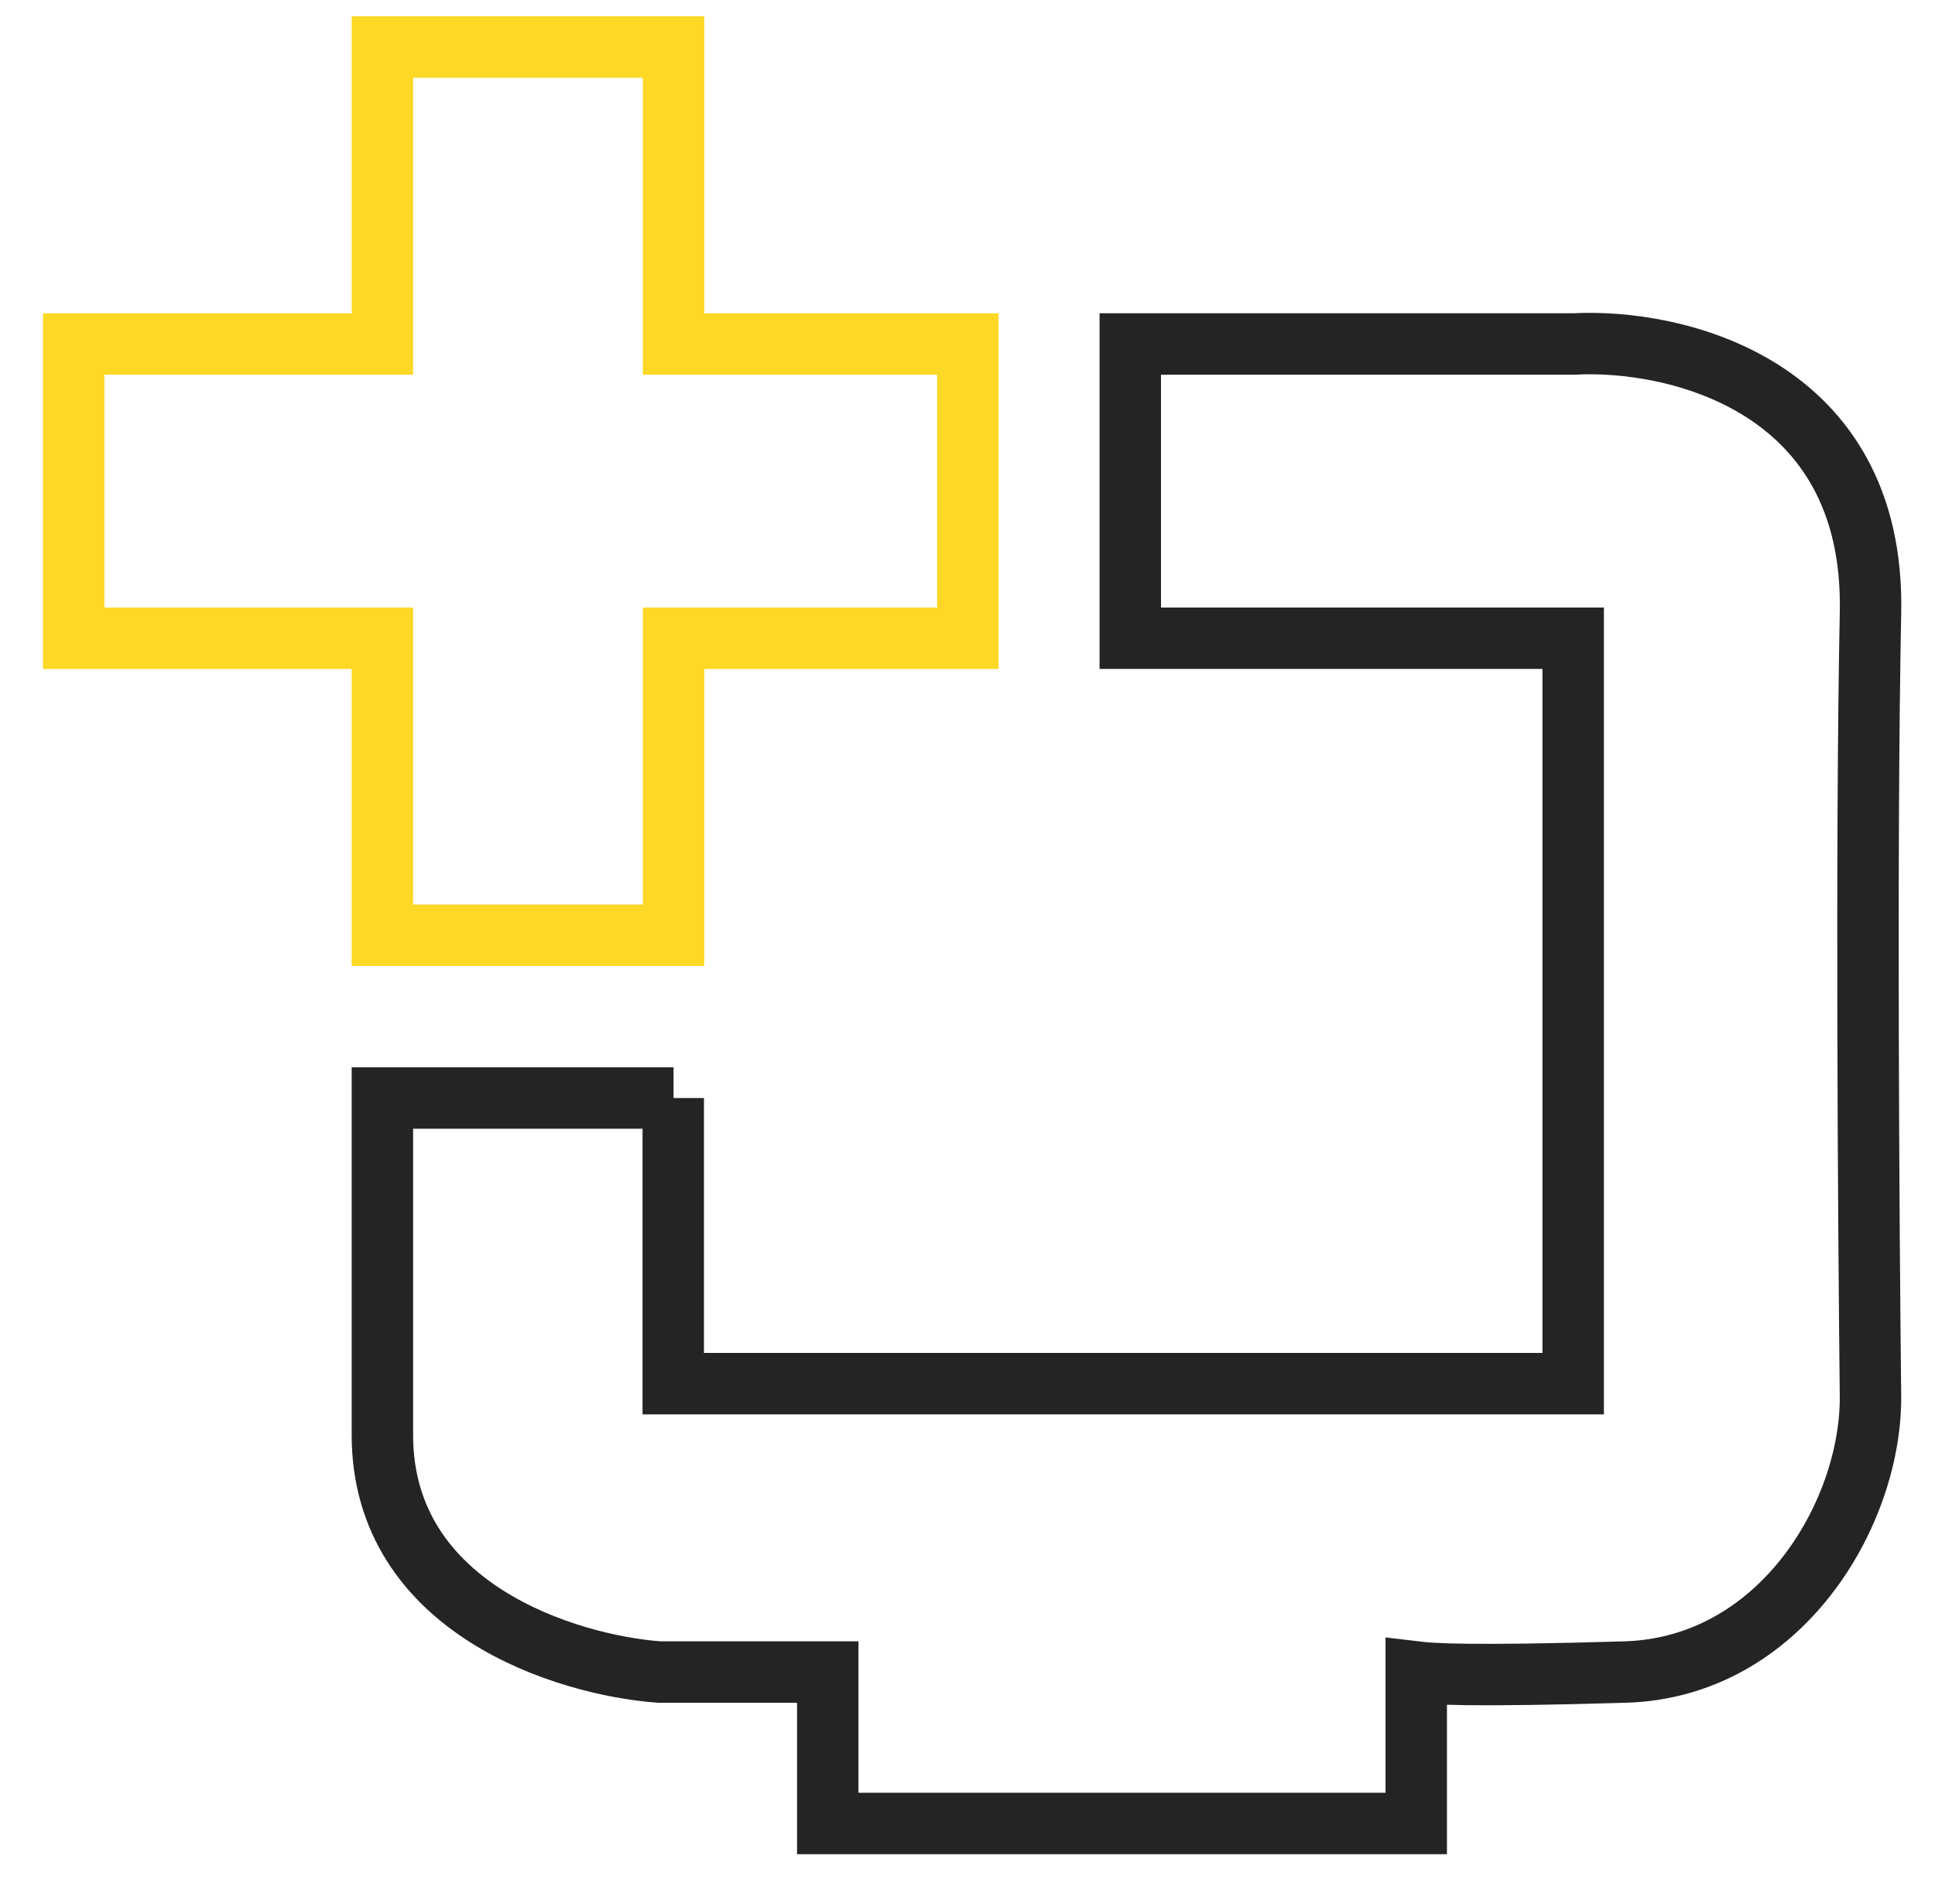
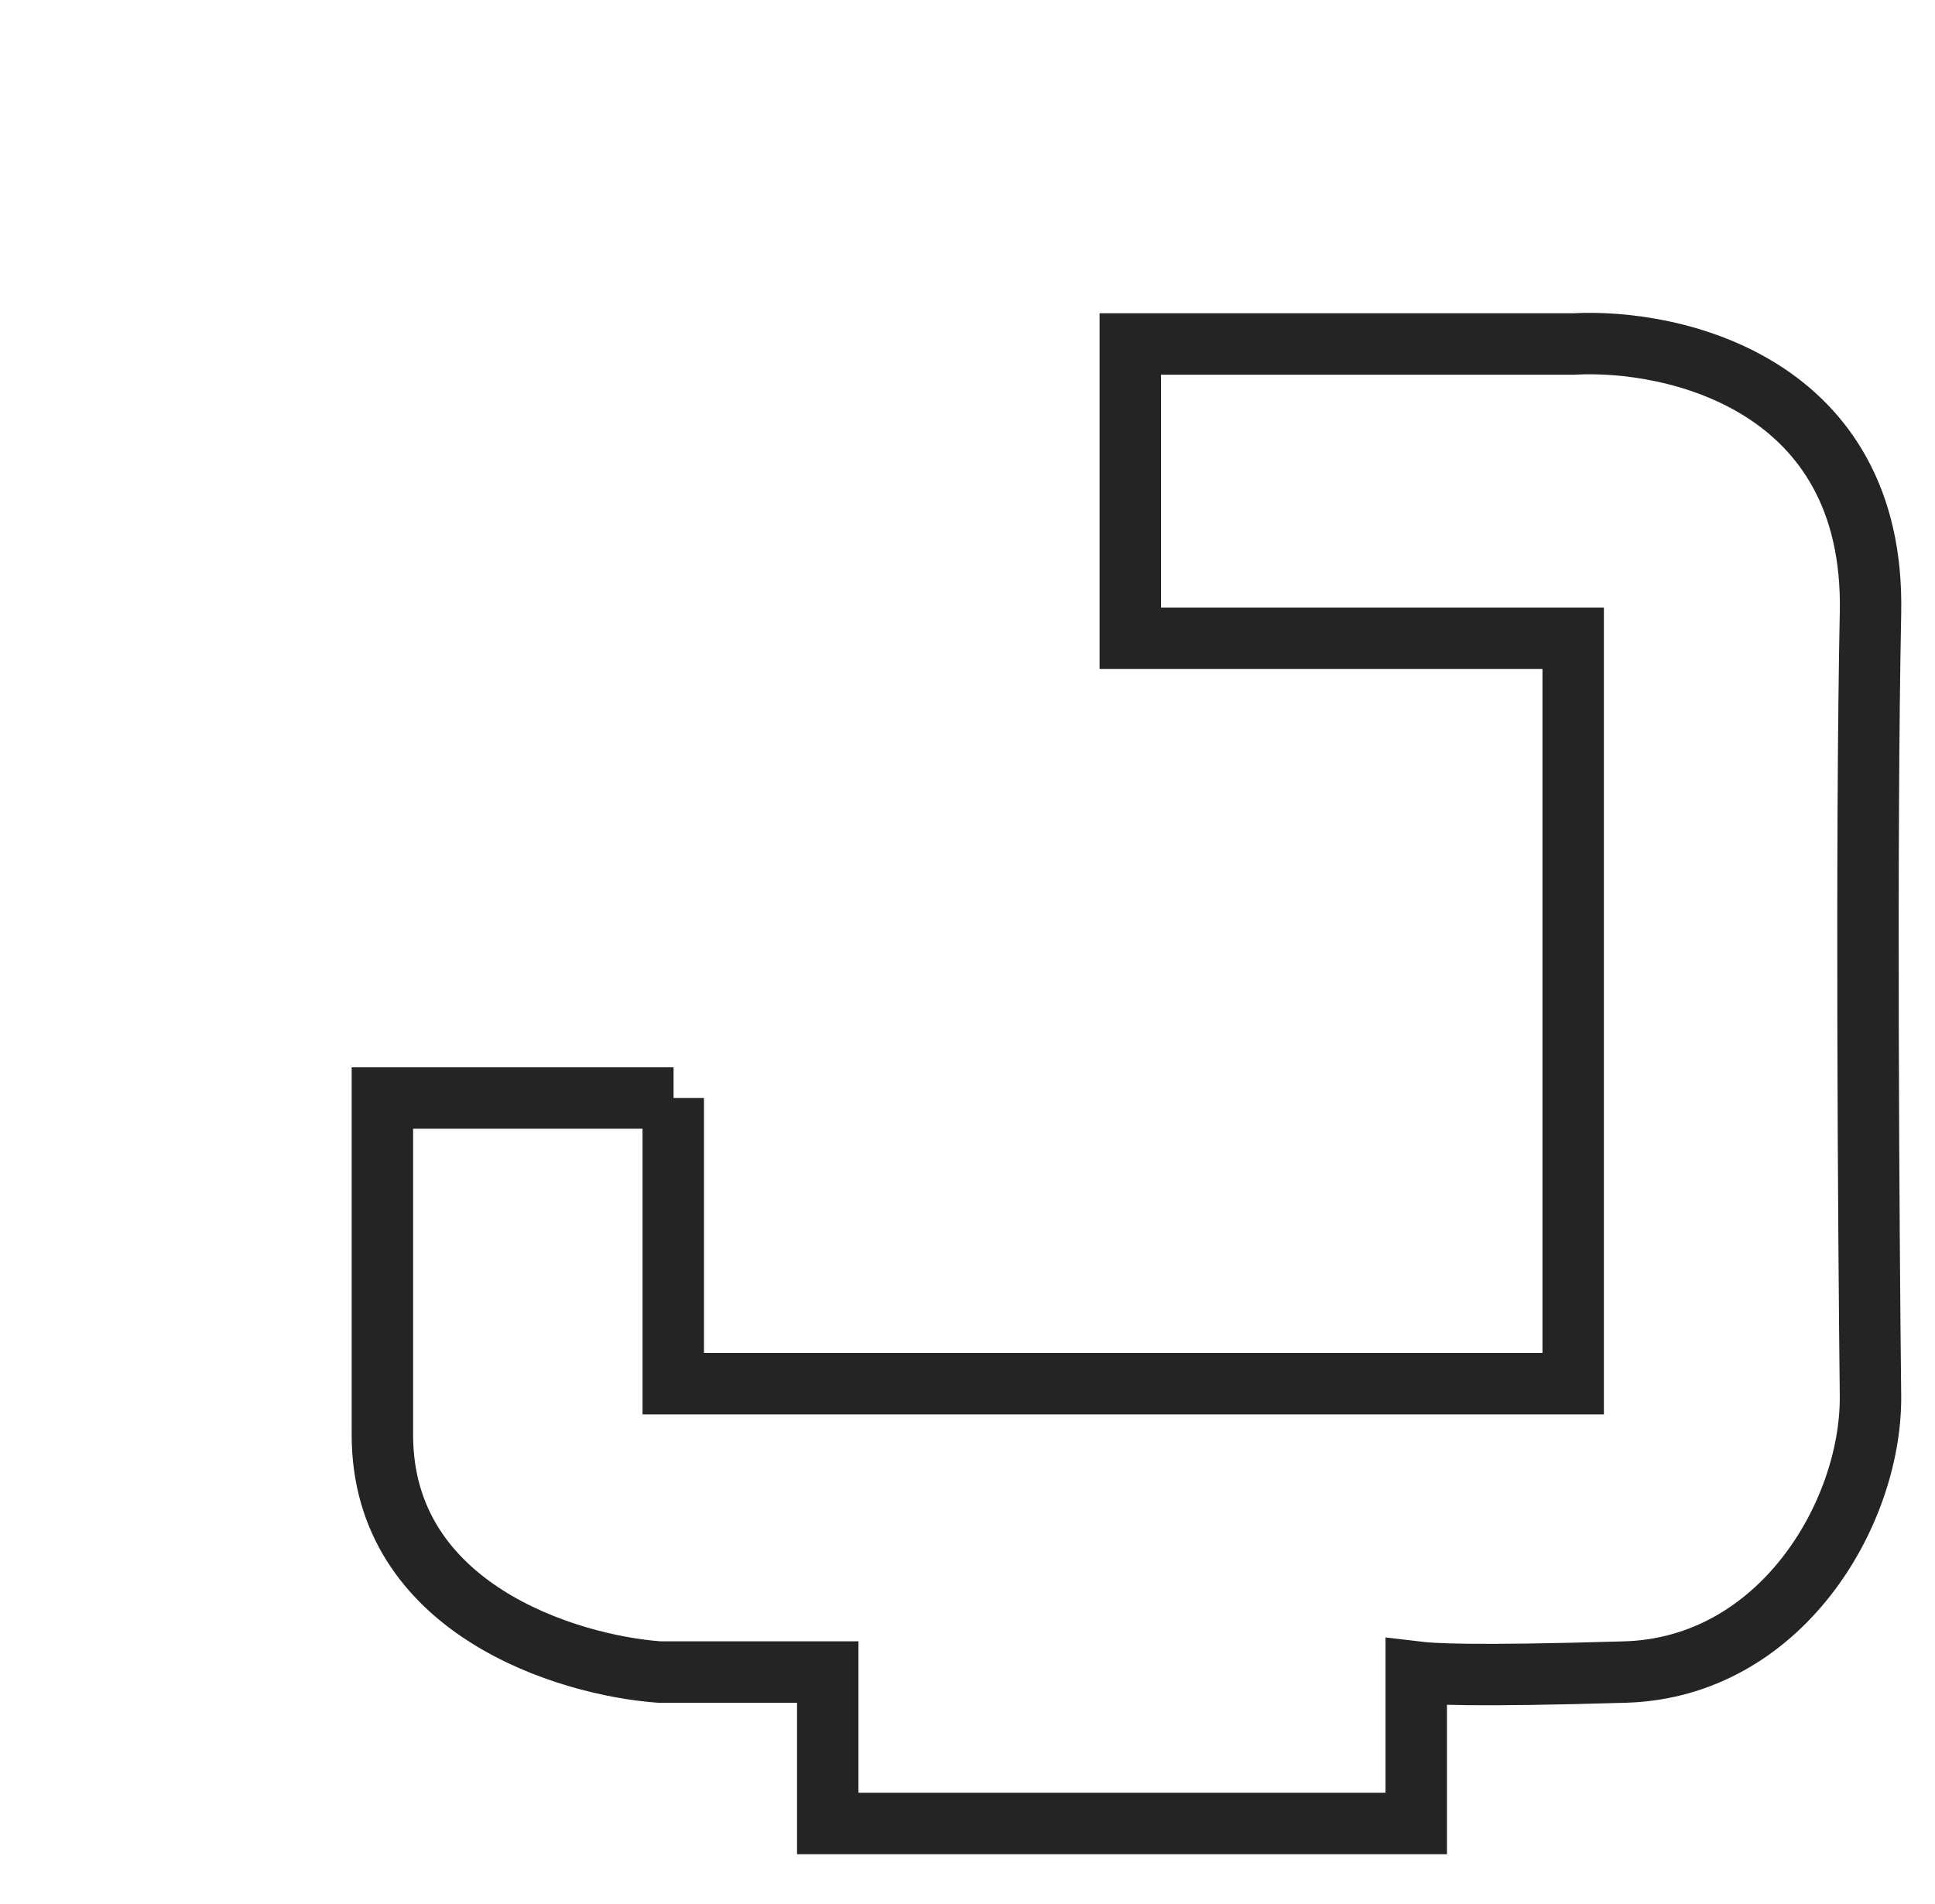
<svg xmlns="http://www.w3.org/2000/svg" width="63" height="62" fill="none">
  <g stroke-width="2" clip-path="url(#clip0_9027_475)">
-     <path stroke="#FDD825" d="M21.93 30.45h-9.48v-9.67H2.4V11.2h10.05V1.53h9.48v9.67h9.58v9.58h-9.58v9.67Z" />
    <path stroke="#242424" d="M21.93 35.75h-9.48v10.97c0 5.65 6 7.5 9.02 7.72h5.48v4.93h19.16v-4.93c.5.06 1.73.15 6.8 0 5.05-.15 7.99-5.12 7.99-8.93-.06-5.42-.15-18.13 0-25.57.15-7.44-6.39-8.92-9.67-8.74H36.8v9.58h14.42v24.27h-29.3v-9.3Z" />
  </g>
  <defs>
    <clipPath id="clip0_9027_475">
      <path fill="#fff" d="M.5.12h62v61H.5z" />
    </clipPath>
  </defs>
</svg>